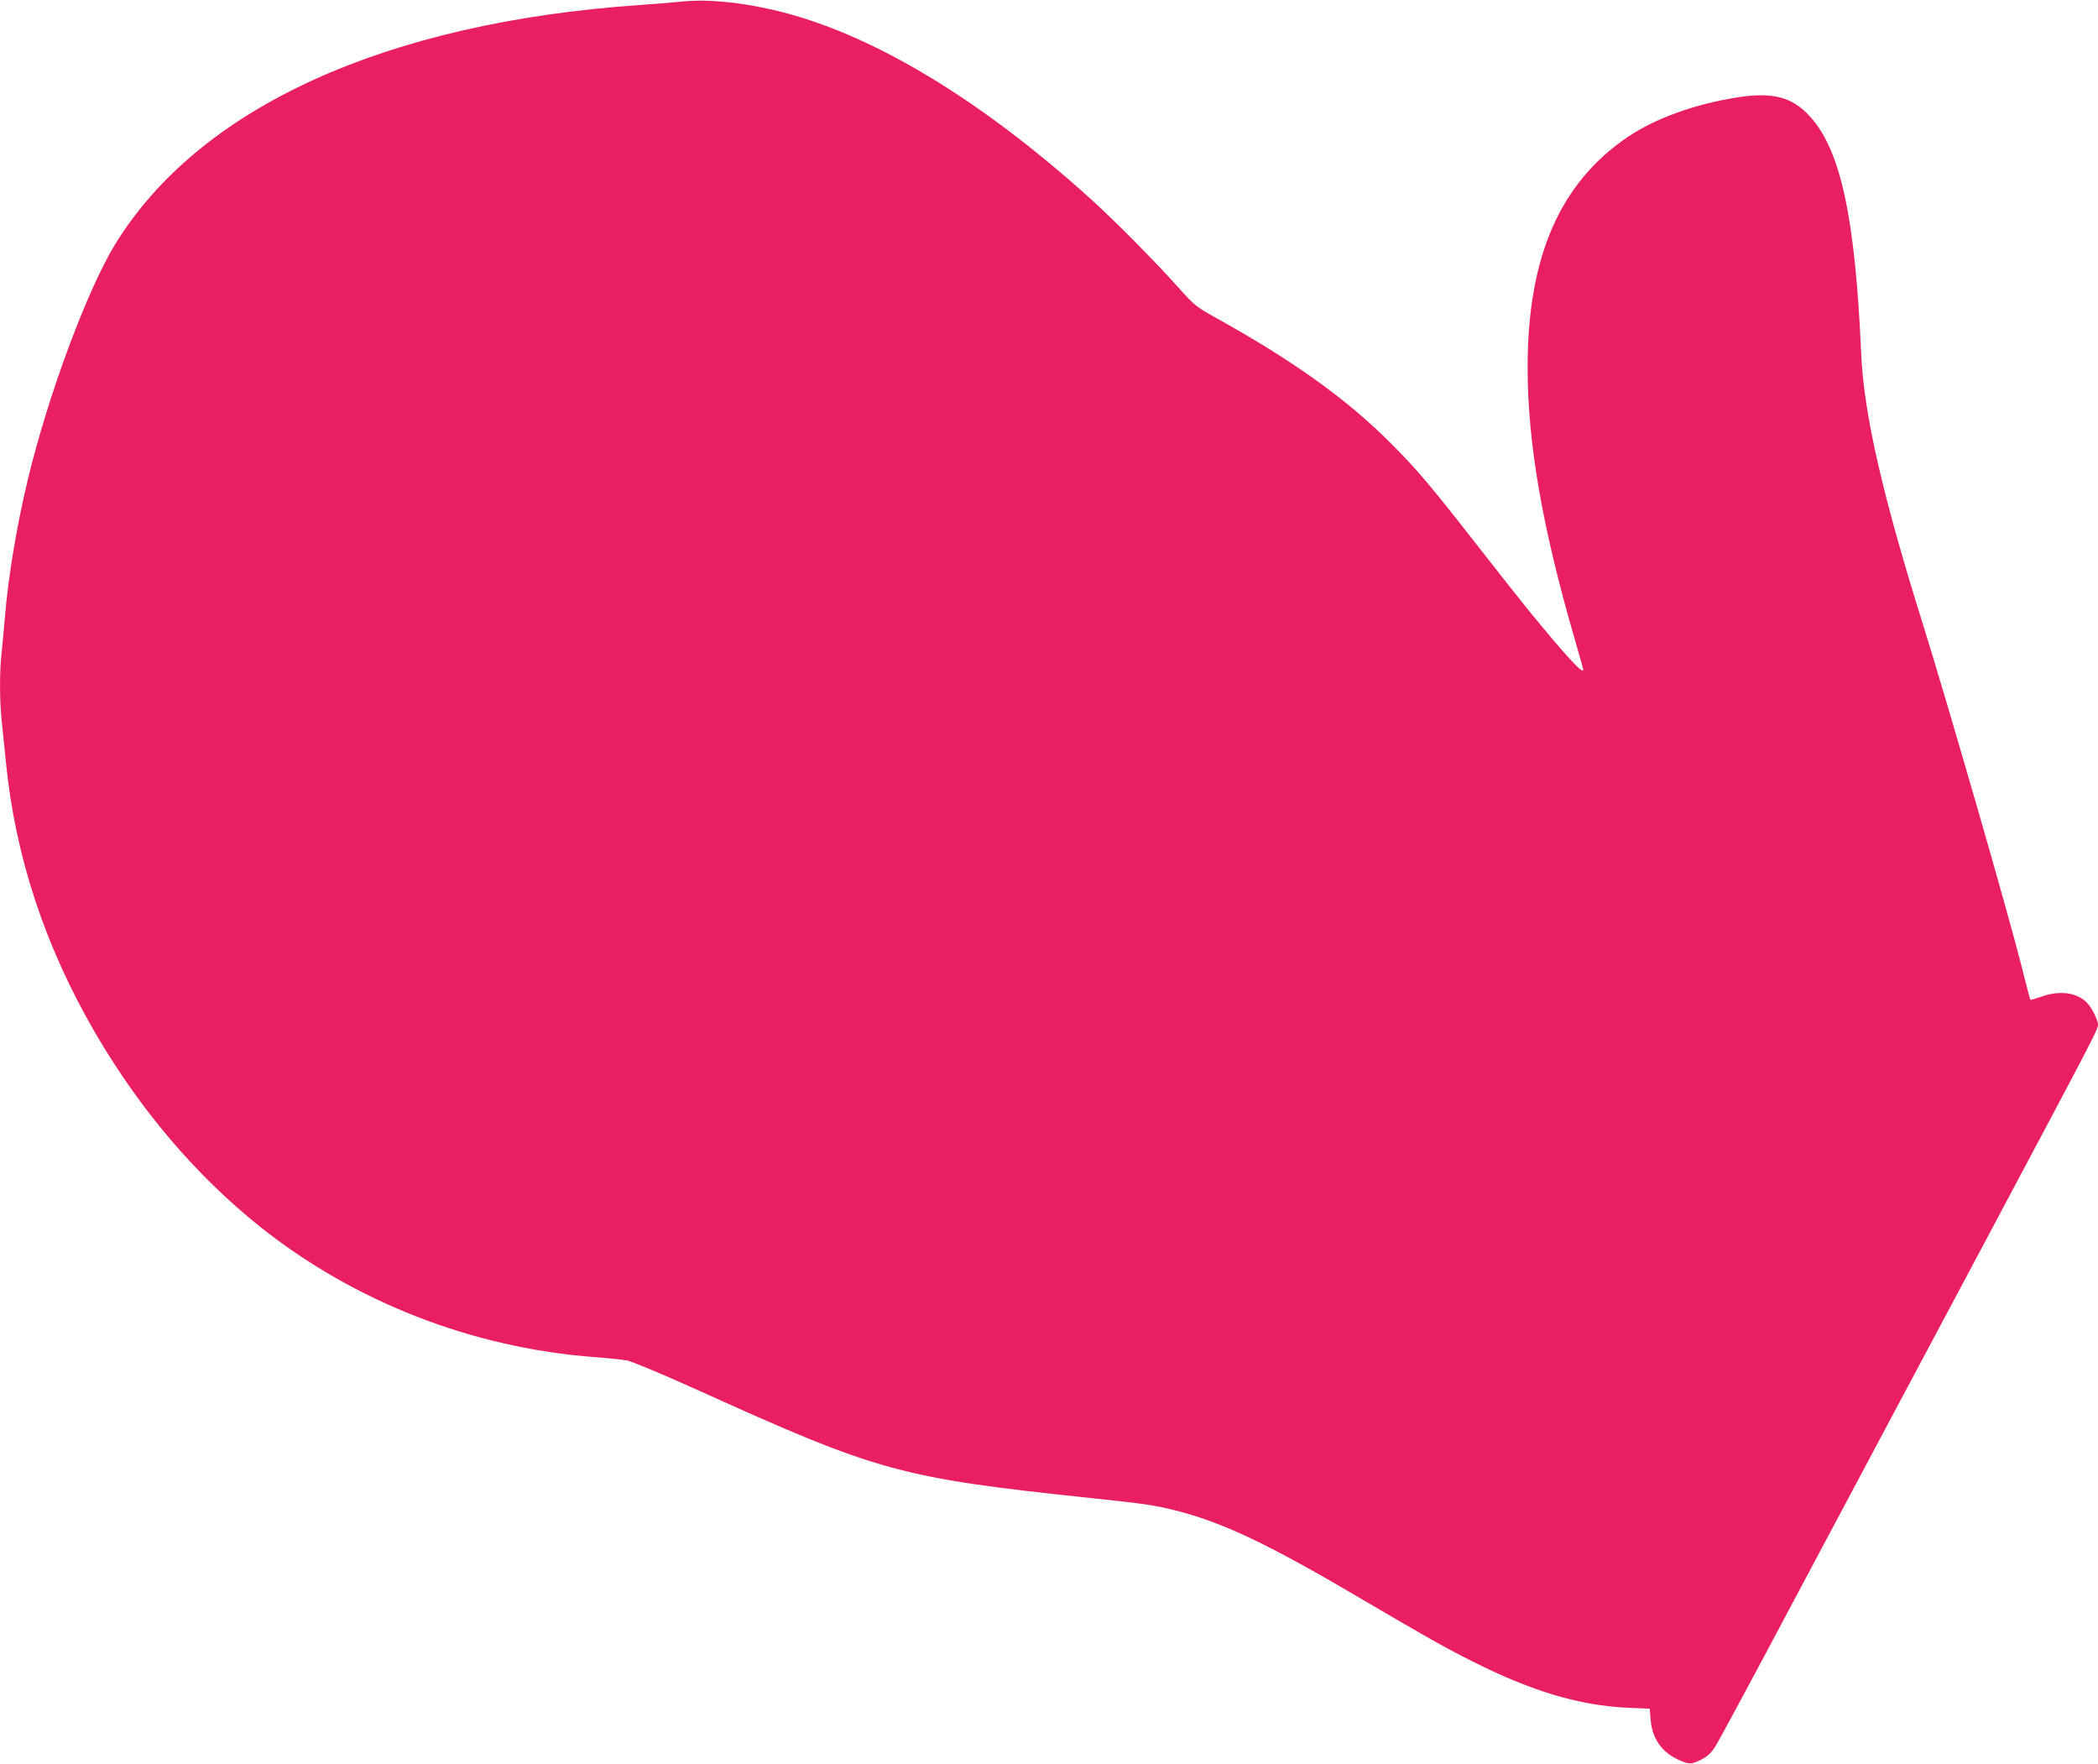
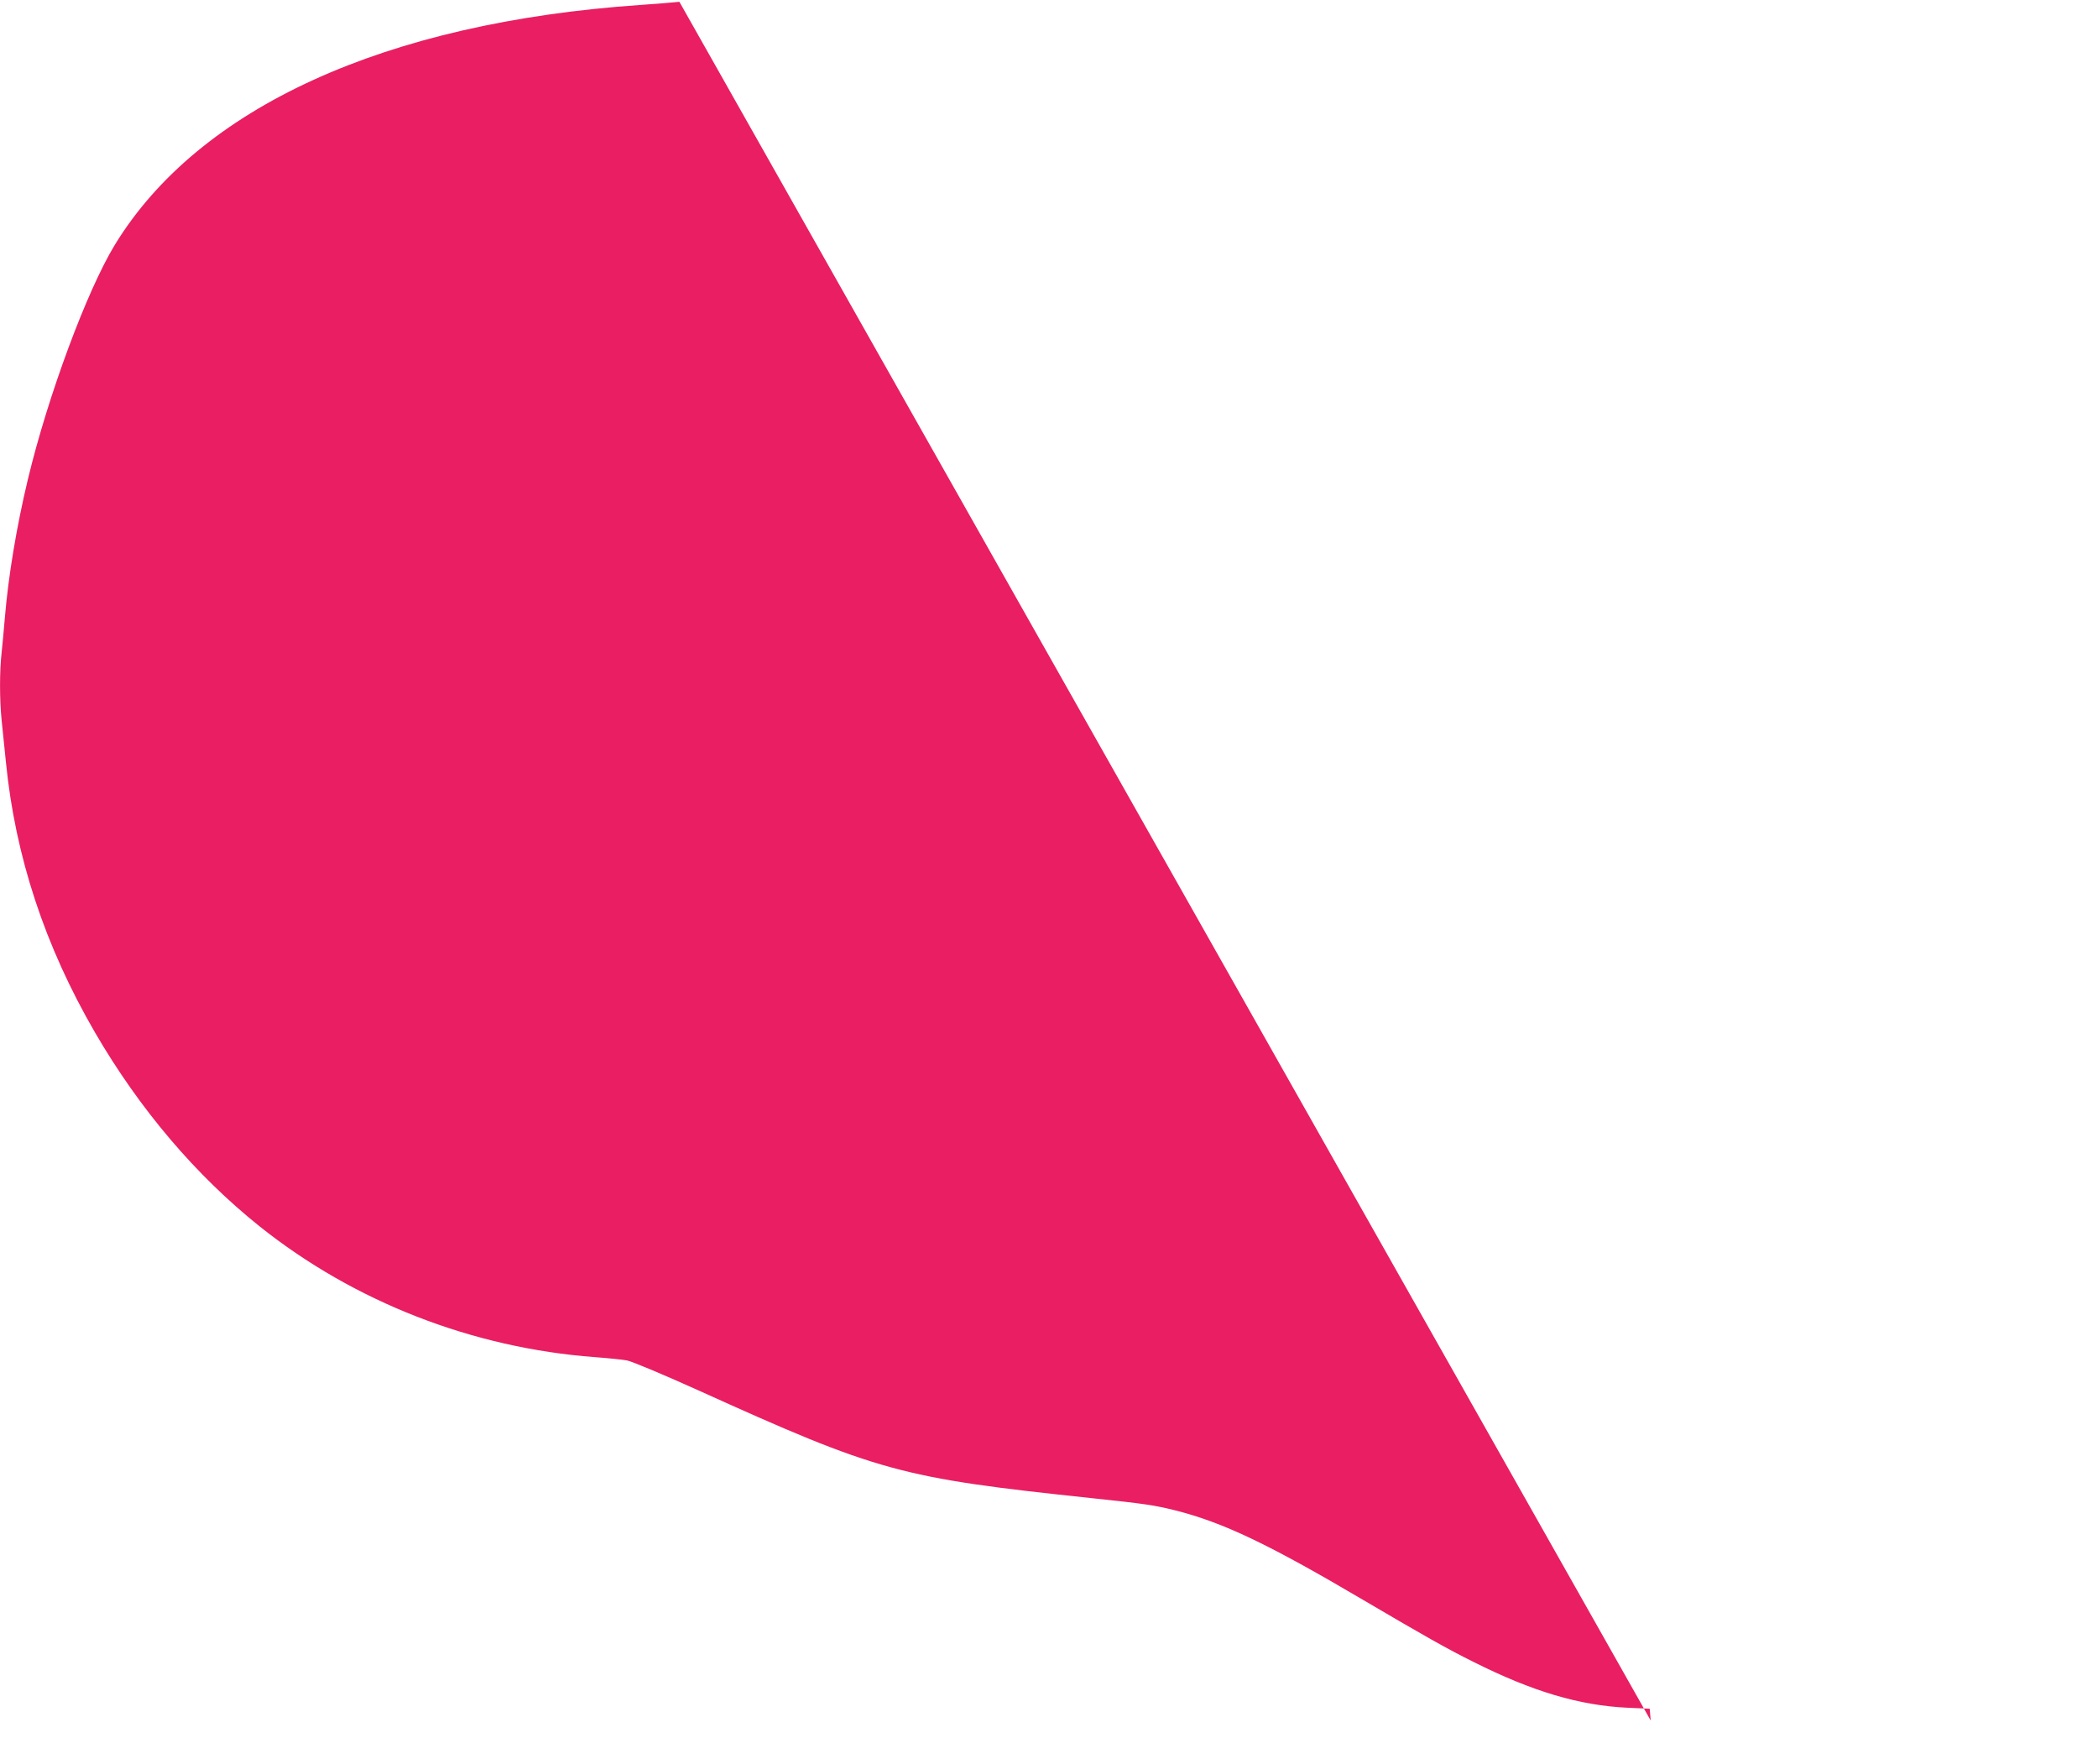
<svg xmlns="http://www.w3.org/2000/svg" version="1.0" width="1280pt" height="1076pt" viewBox="0 0 1280 1076" preserveAspectRatio="xMidYMid meet">
  <g transform="translate(0,1076) scale(0.1,-0.1)" fill="#e91e63" stroke="none">
-     <path d="M4145 10749 c-38 -4 -144 -13 -235 -19 -1561 -107 -2696 -625 -3209 -1463 -170 -279 -408 -919 -531 -1432 -69 -288 -119 -590 -140 -840 -6 -71 -15 -169 -20 -216 -13 -111 -13 -288 0 -414 6 -55 17 -169 26 -254 57 -576 238 -1124 544 -1651 273 -469 615 -871 1005 -1183 577 -460 1297 -741 2045 -797 80 -6 168 -15 195 -20 28 -5 215 -83 430 -180 1109 -502 1234 -536 2403 -660 331 -35 384 -43 513 -75 292 -74 569 -206 1147 -547 374 -220 512 -298 669 -376 362 -182 648 -267 943 -281 l135 -6 6 -72 c11 -114 70 -196 175 -242 60 -27 74 -26 134 4 36 18 60 40 84 78 19 28 240 439 491 912 252 473 748 1405 1103 2070 725 1362 742 1393 742 1424 0 29 -42 111 -72 138 -62 59 -164 71 -272 33 -36 -13 -67 -22 -69 -19 -2 2 -27 99 -56 214 -81 321 -443 1576 -596 2066 -253 808 -363 1292 -380 1664 -36 826 -125 1238 -311 1443 -108 120 -227 152 -444 118 -259 -41 -498 -127 -665 -239 -417 -280 -615 -733 -615 -1408 0 -462 90 -981 290 -1667 27 -95 50 -175 50 -178 0 -32 -103 80 -337 366 -38 47 -177 222 -308 390 -284 364 -370 466 -530 626 -268 269 -596 504 -1072 768 -115 64 -126 73 -221 179 -132 149 -399 419 -544 549 -683 616 -1349 1013 -1928 1147 -222 51 -416 68 -575 50z" />
+     <path d="M4145 10749 c-38 -4 -144 -13 -235 -19 -1561 -107 -2696 -625 -3209 -1463 -170 -279 -408 -919 -531 -1432 -69 -288 -119 -590 -140 -840 -6 -71 -15 -169 -20 -216 -13 -111 -13 -288 0 -414 6 -55 17 -169 26 -254 57 -576 238 -1124 544 -1651 273 -469 615 -871 1005 -1183 577 -460 1297 -741 2045 -797 80 -6 168 -15 195 -20 28 -5 215 -83 430 -180 1109 -502 1234 -536 2403 -660 331 -35 384 -43 513 -75 292 -74 569 -206 1147 -547 374 -220 512 -298 669 -376 362 -182 648 -267 943 -281 l135 -6 6 -72 z" />
  </g>
</svg>